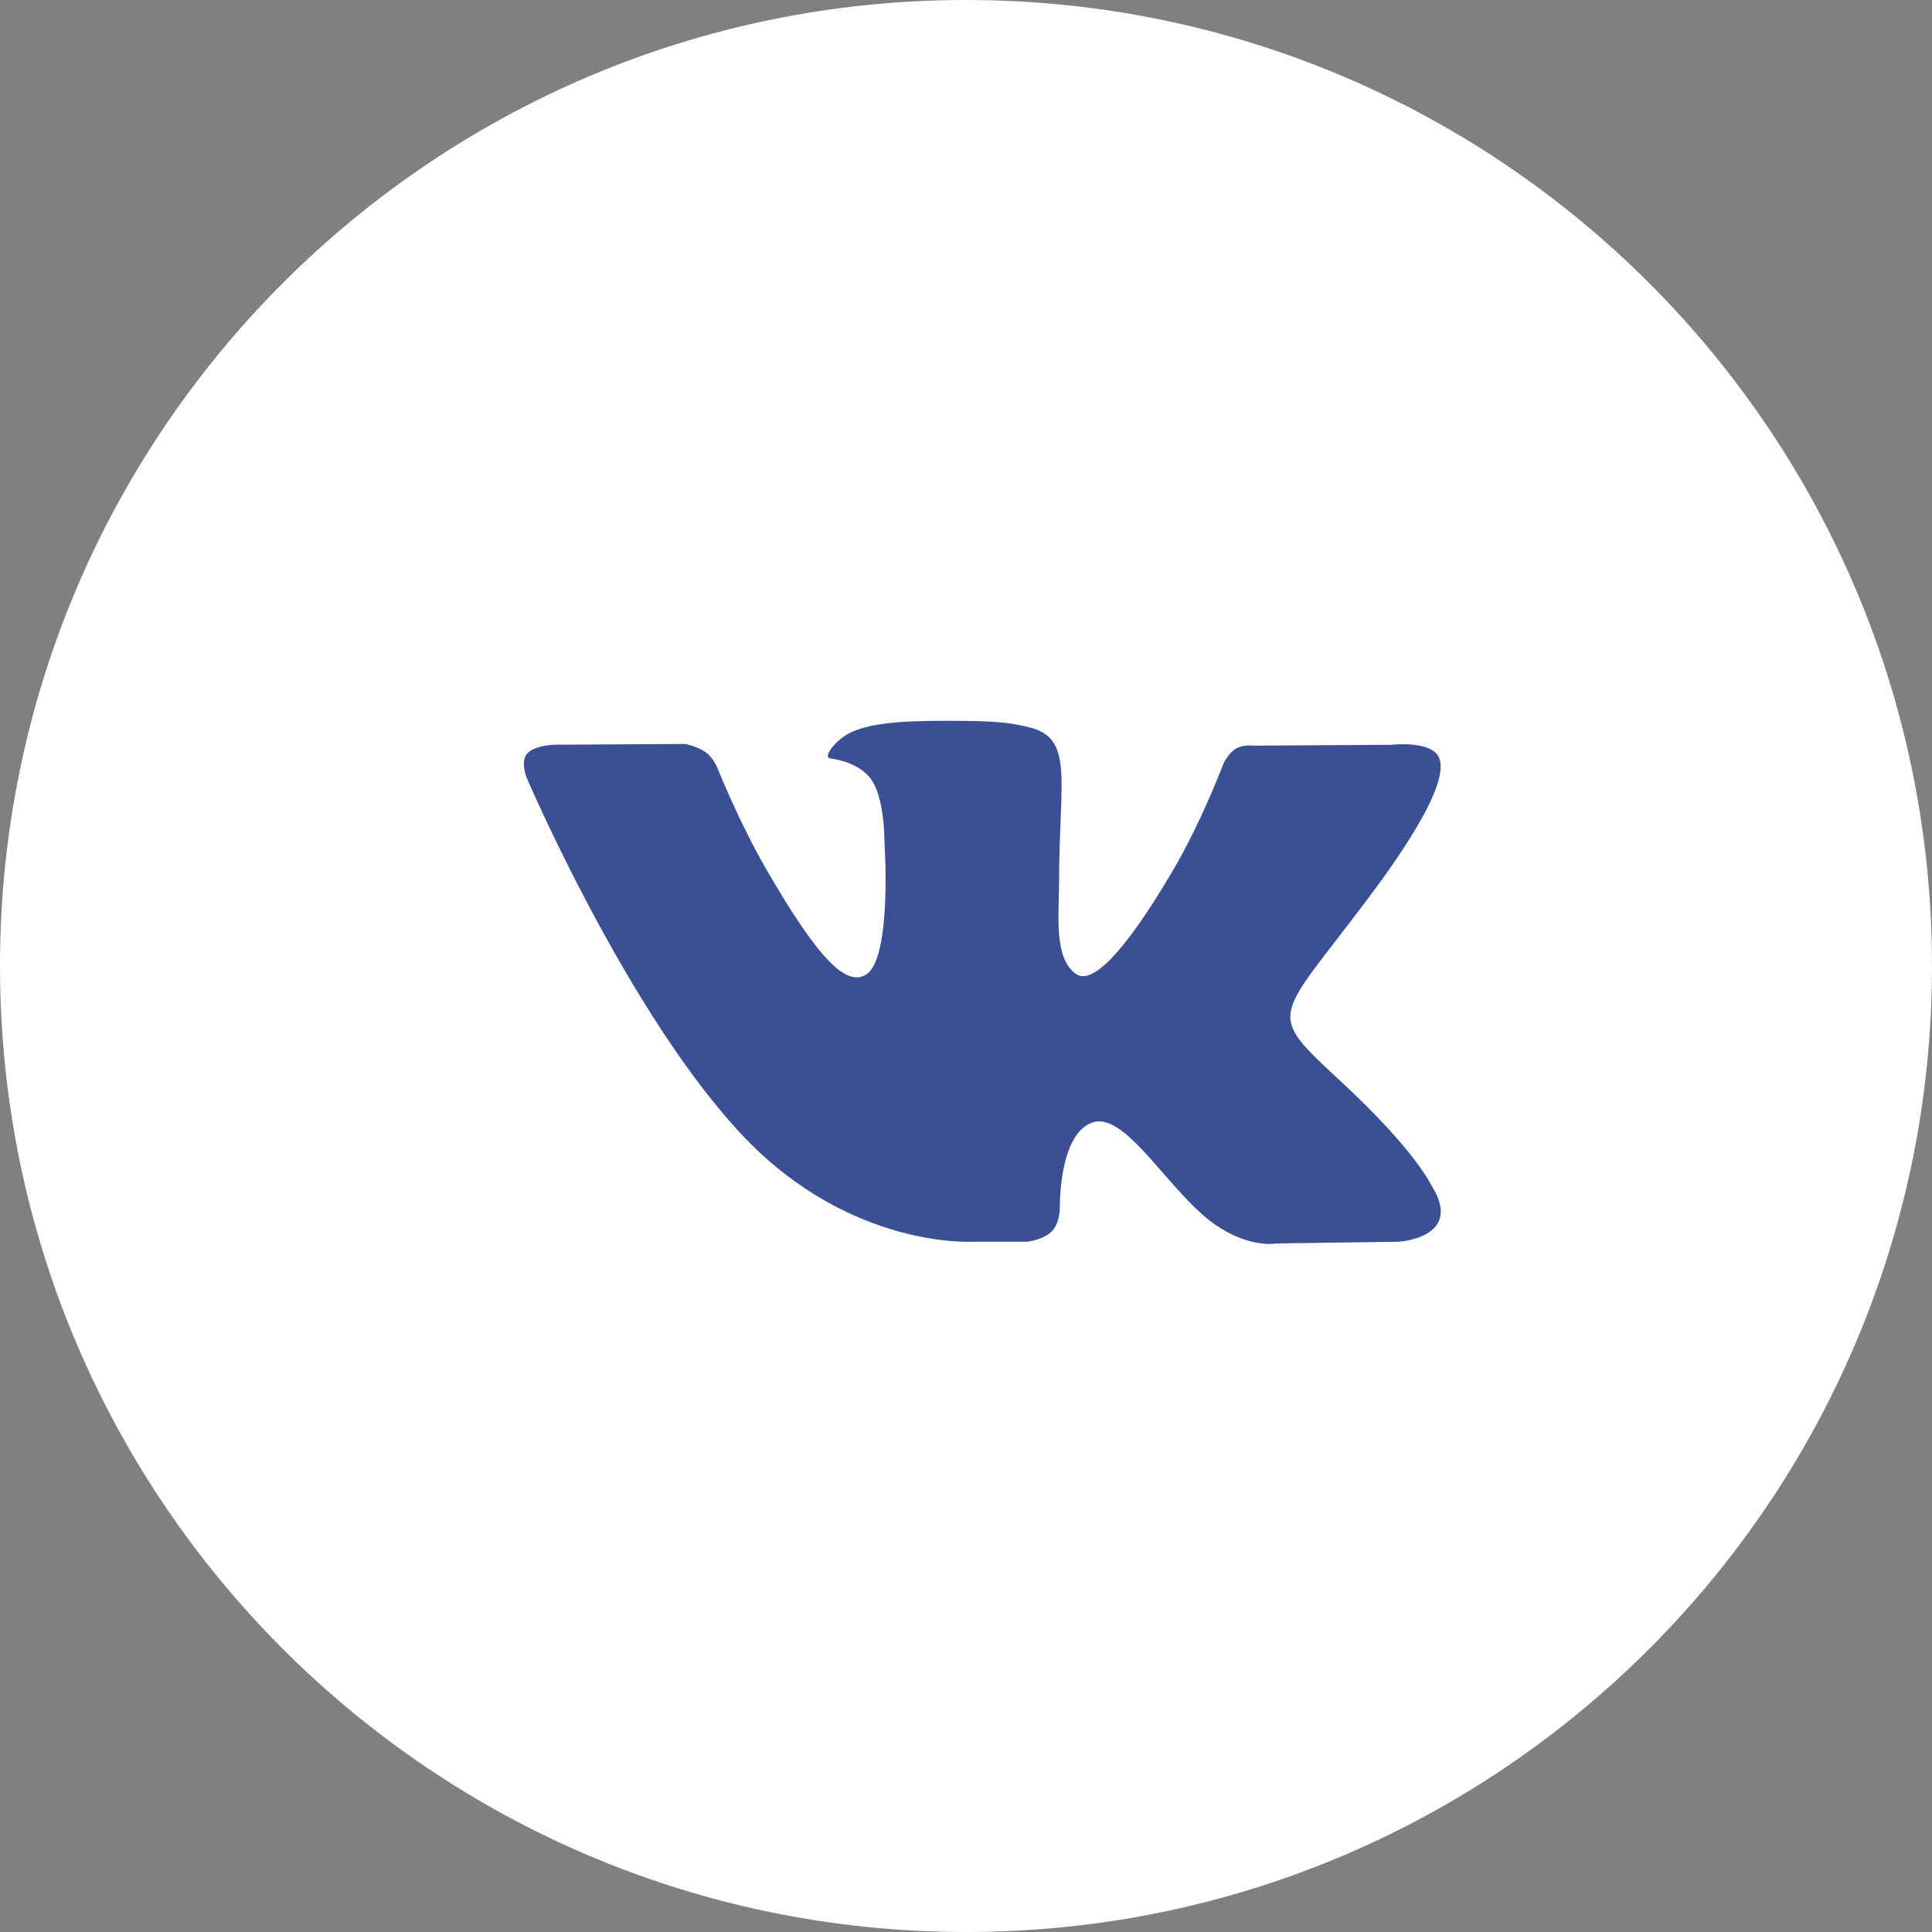
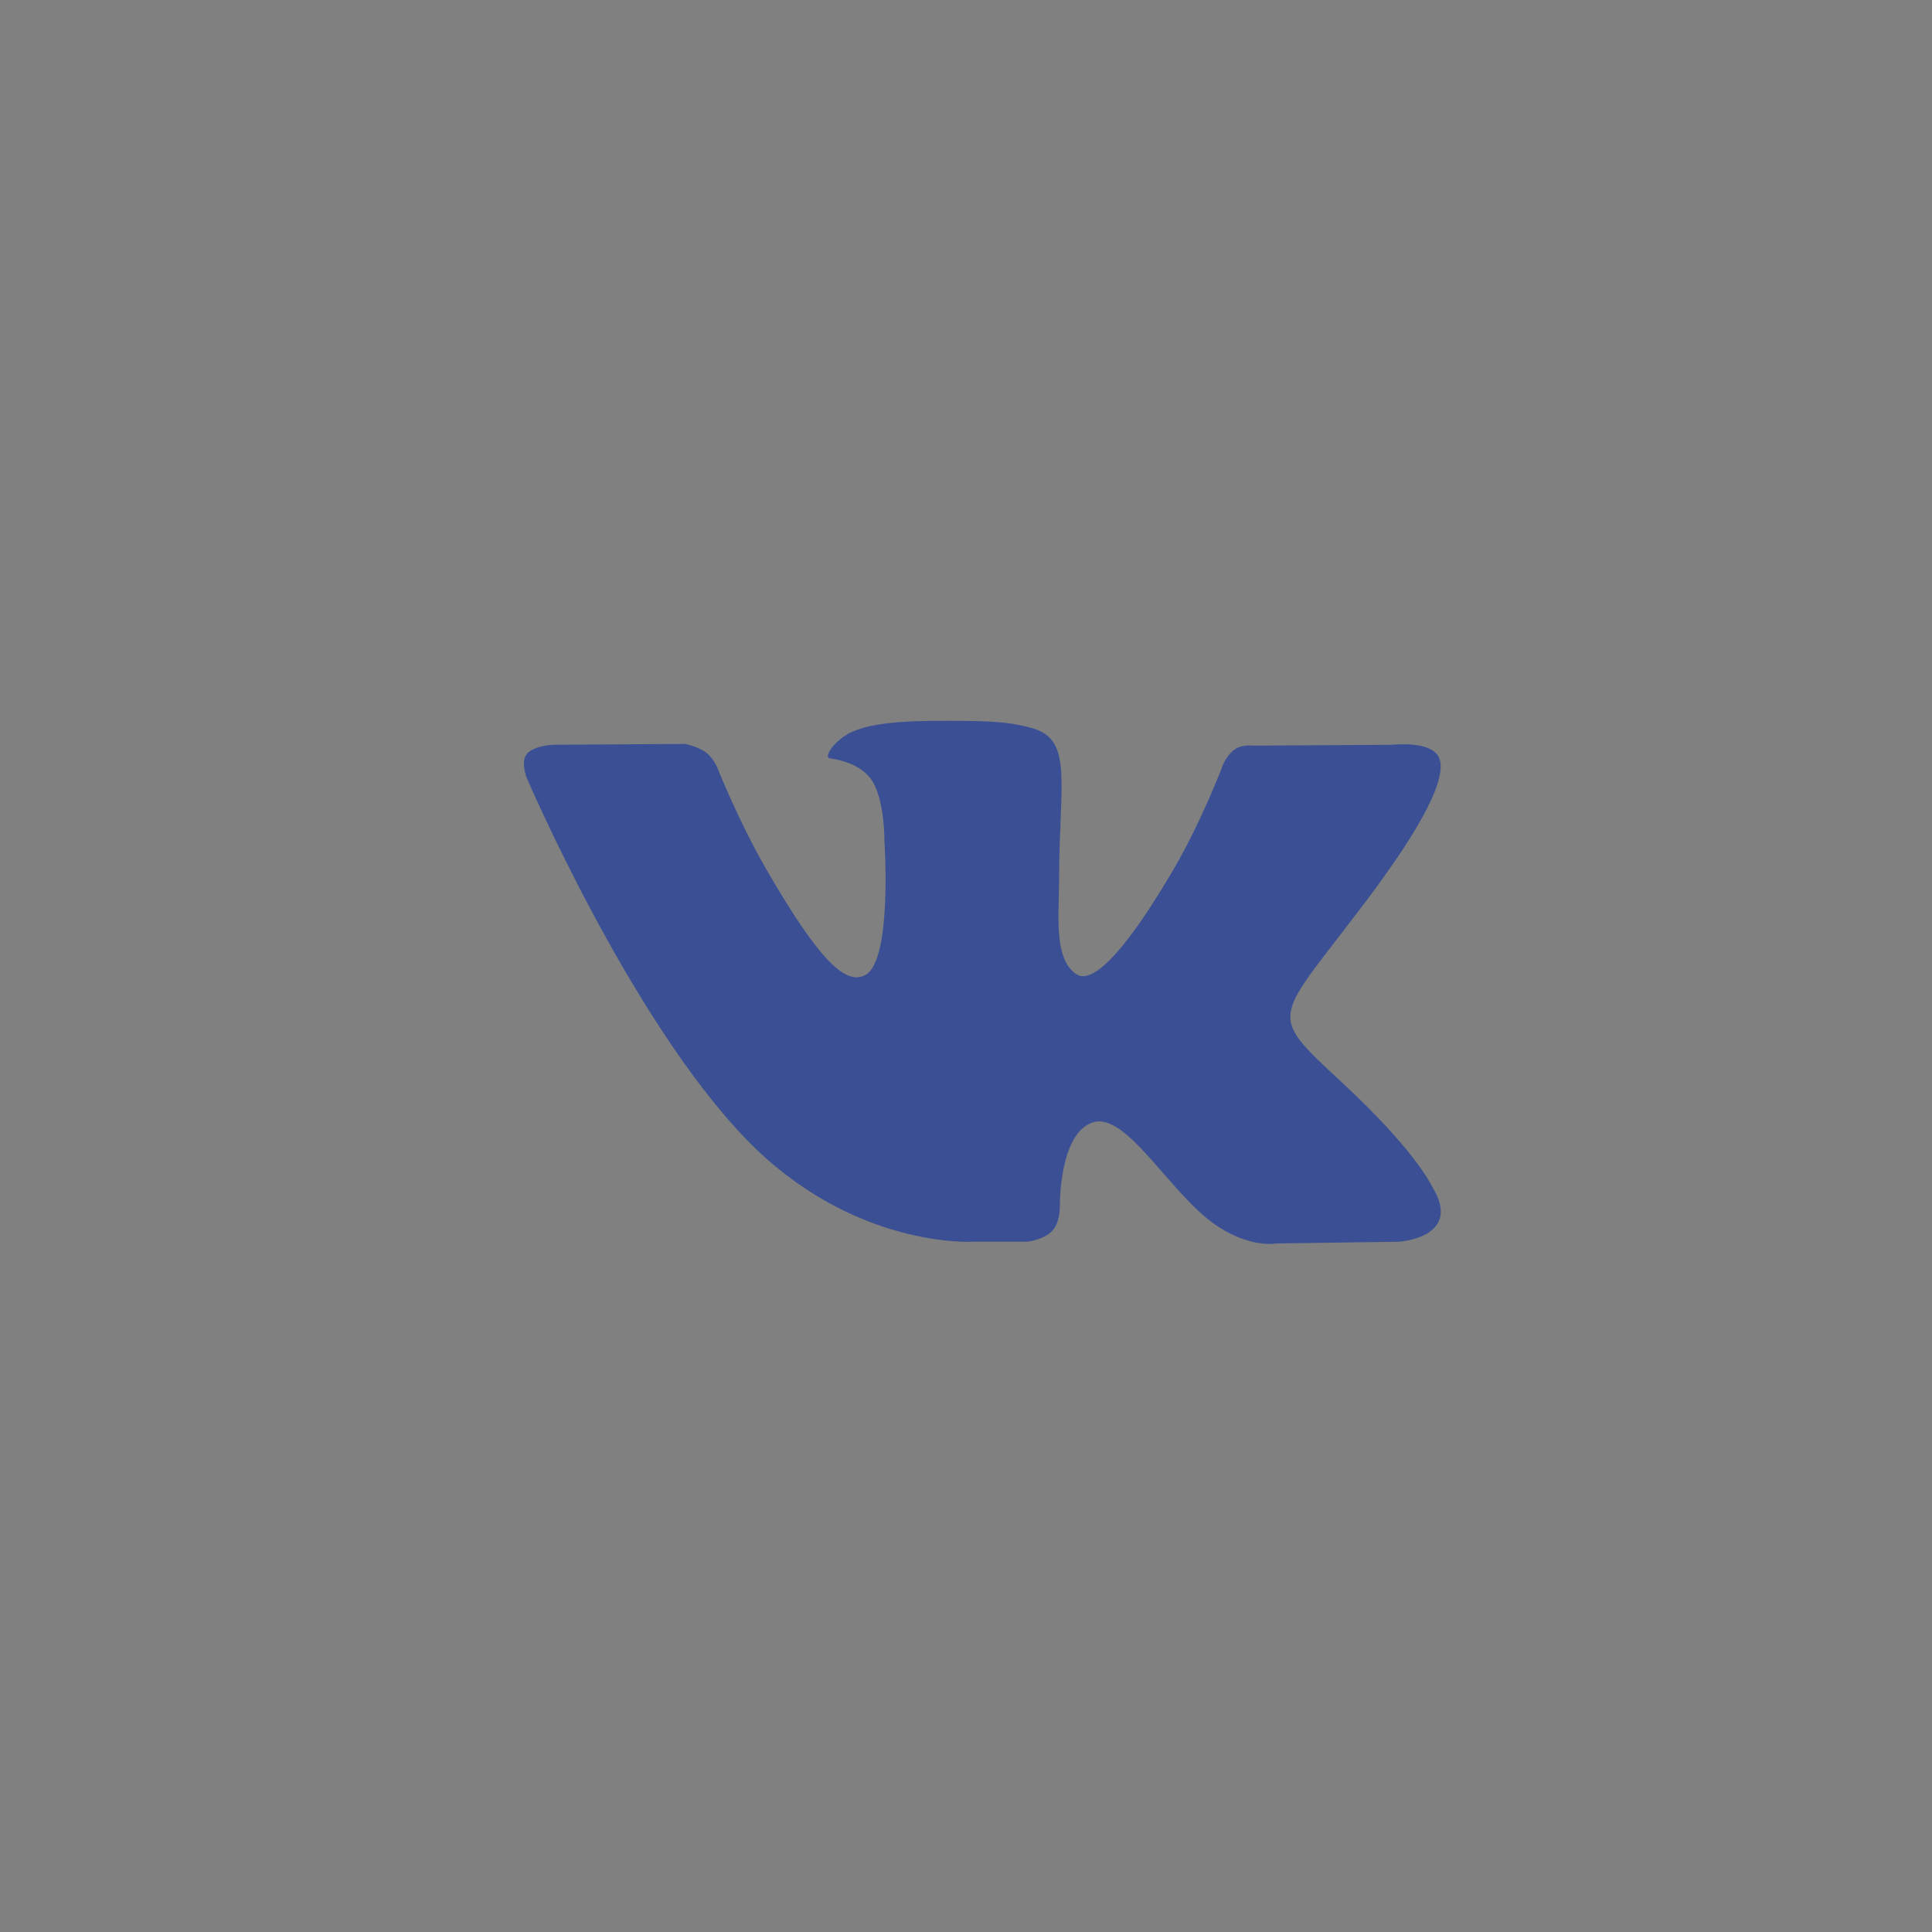
<svg xmlns="http://www.w3.org/2000/svg" width="59" height="59" viewBox="0 0 59 59" fill="none">
  <rect x="0" y="0" width="59" height="59" fill="#808080" stroke="none" />
-   <path d="M59 29.5C59 45.792 45.792 59 29.5 59C13.208 59 0 45.792 0 29.5C0 13.208 13.208 0 29.5 0C45.792 0 59 13.208 59 29.5Z" fill="white" />
  <g clip-path="url(#clip0_31_203)">
    <path d="M43.75 36.261C43.675 36.135 43.21 35.124 40.969 33.045C38.624 30.867 38.939 31.221 41.764 27.456C43.484 25.164 44.172 23.764 43.957 23.165C43.752 22.595 42.487 22.745 42.487 22.745L38.279 22.77C38.279 22.77 37.968 22.728 37.735 22.866C37.51 23.002 37.364 23.317 37.364 23.317C37.364 23.317 36.697 25.092 35.808 26.601C33.934 29.784 33.183 29.952 32.877 29.754C32.165 29.294 32.343 27.903 32.343 26.916C32.343 23.83 32.81 22.544 31.431 22.211C30.973 22.101 30.637 22.028 29.466 22.015C27.964 22 26.692 22.021 25.973 22.372C25.493 22.607 25.124 23.13 25.35 23.16C25.628 23.197 26.258 23.33 26.592 23.785C27.024 24.371 27.009 25.691 27.009 25.691C27.009 25.691 27.257 29.322 26.429 29.774C25.861 30.084 25.082 29.452 23.41 26.562C22.555 25.083 21.907 23.447 21.907 23.447C21.907 23.447 21.783 23.142 21.561 22.98C21.291 22.782 20.913 22.719 20.913 22.719L16.912 22.743C16.912 22.743 16.312 22.761 16.091 23.022C15.895 23.255 16.076 23.734 16.076 23.734C16.076 23.734 19.208 31.062 22.754 34.756C26.008 38.143 29.7 37.92 29.7 37.92H31.373C31.373 37.92 31.879 37.864 32.137 37.586C32.375 37.331 32.366 36.851 32.366 36.851C32.366 36.851 32.333 34.606 33.376 34.275C34.403 33.95 35.723 36.445 37.121 37.406C38.178 38.132 38.981 37.973 38.981 37.973L42.721 37.92C42.721 37.92 44.678 37.8 43.75 36.261Z" fill="#3B5094" />
  </g>
  <defs>
    <clipPath id="clip0_31_203">
      <rect width="28" height="28" fill="white" transform="translate(16 16)" />
    </clipPath>
  </defs>
</svg>